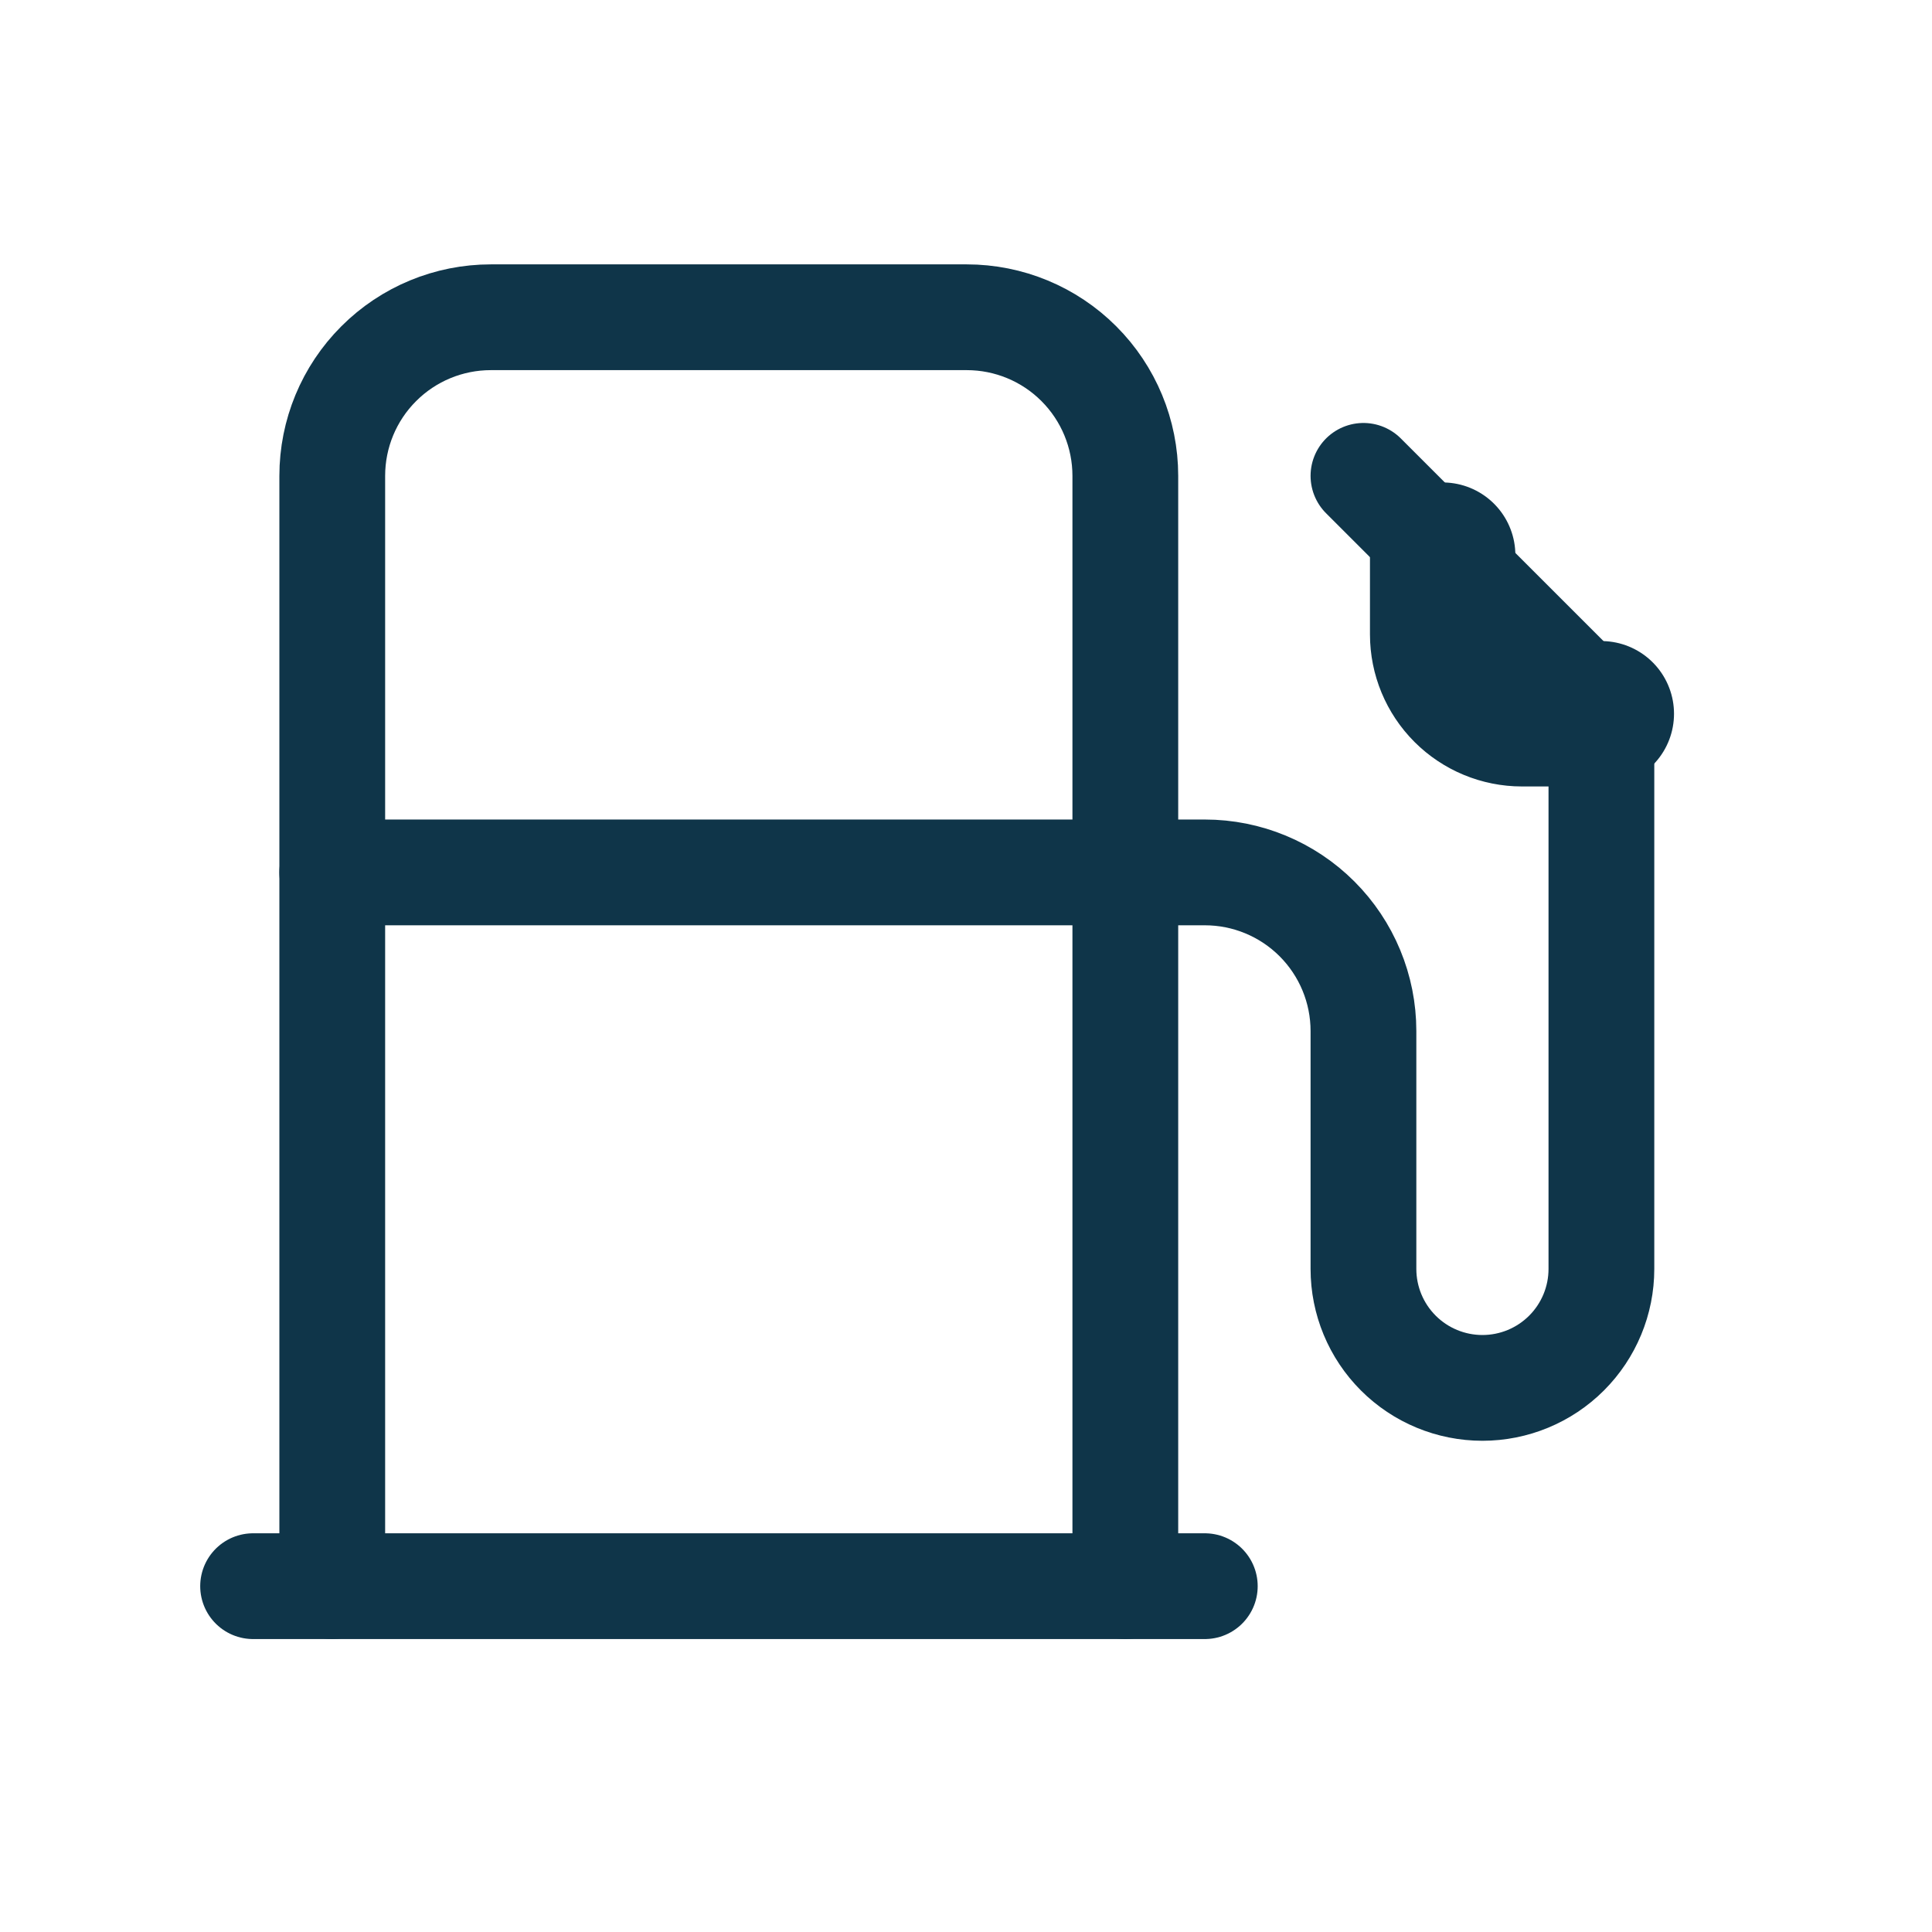
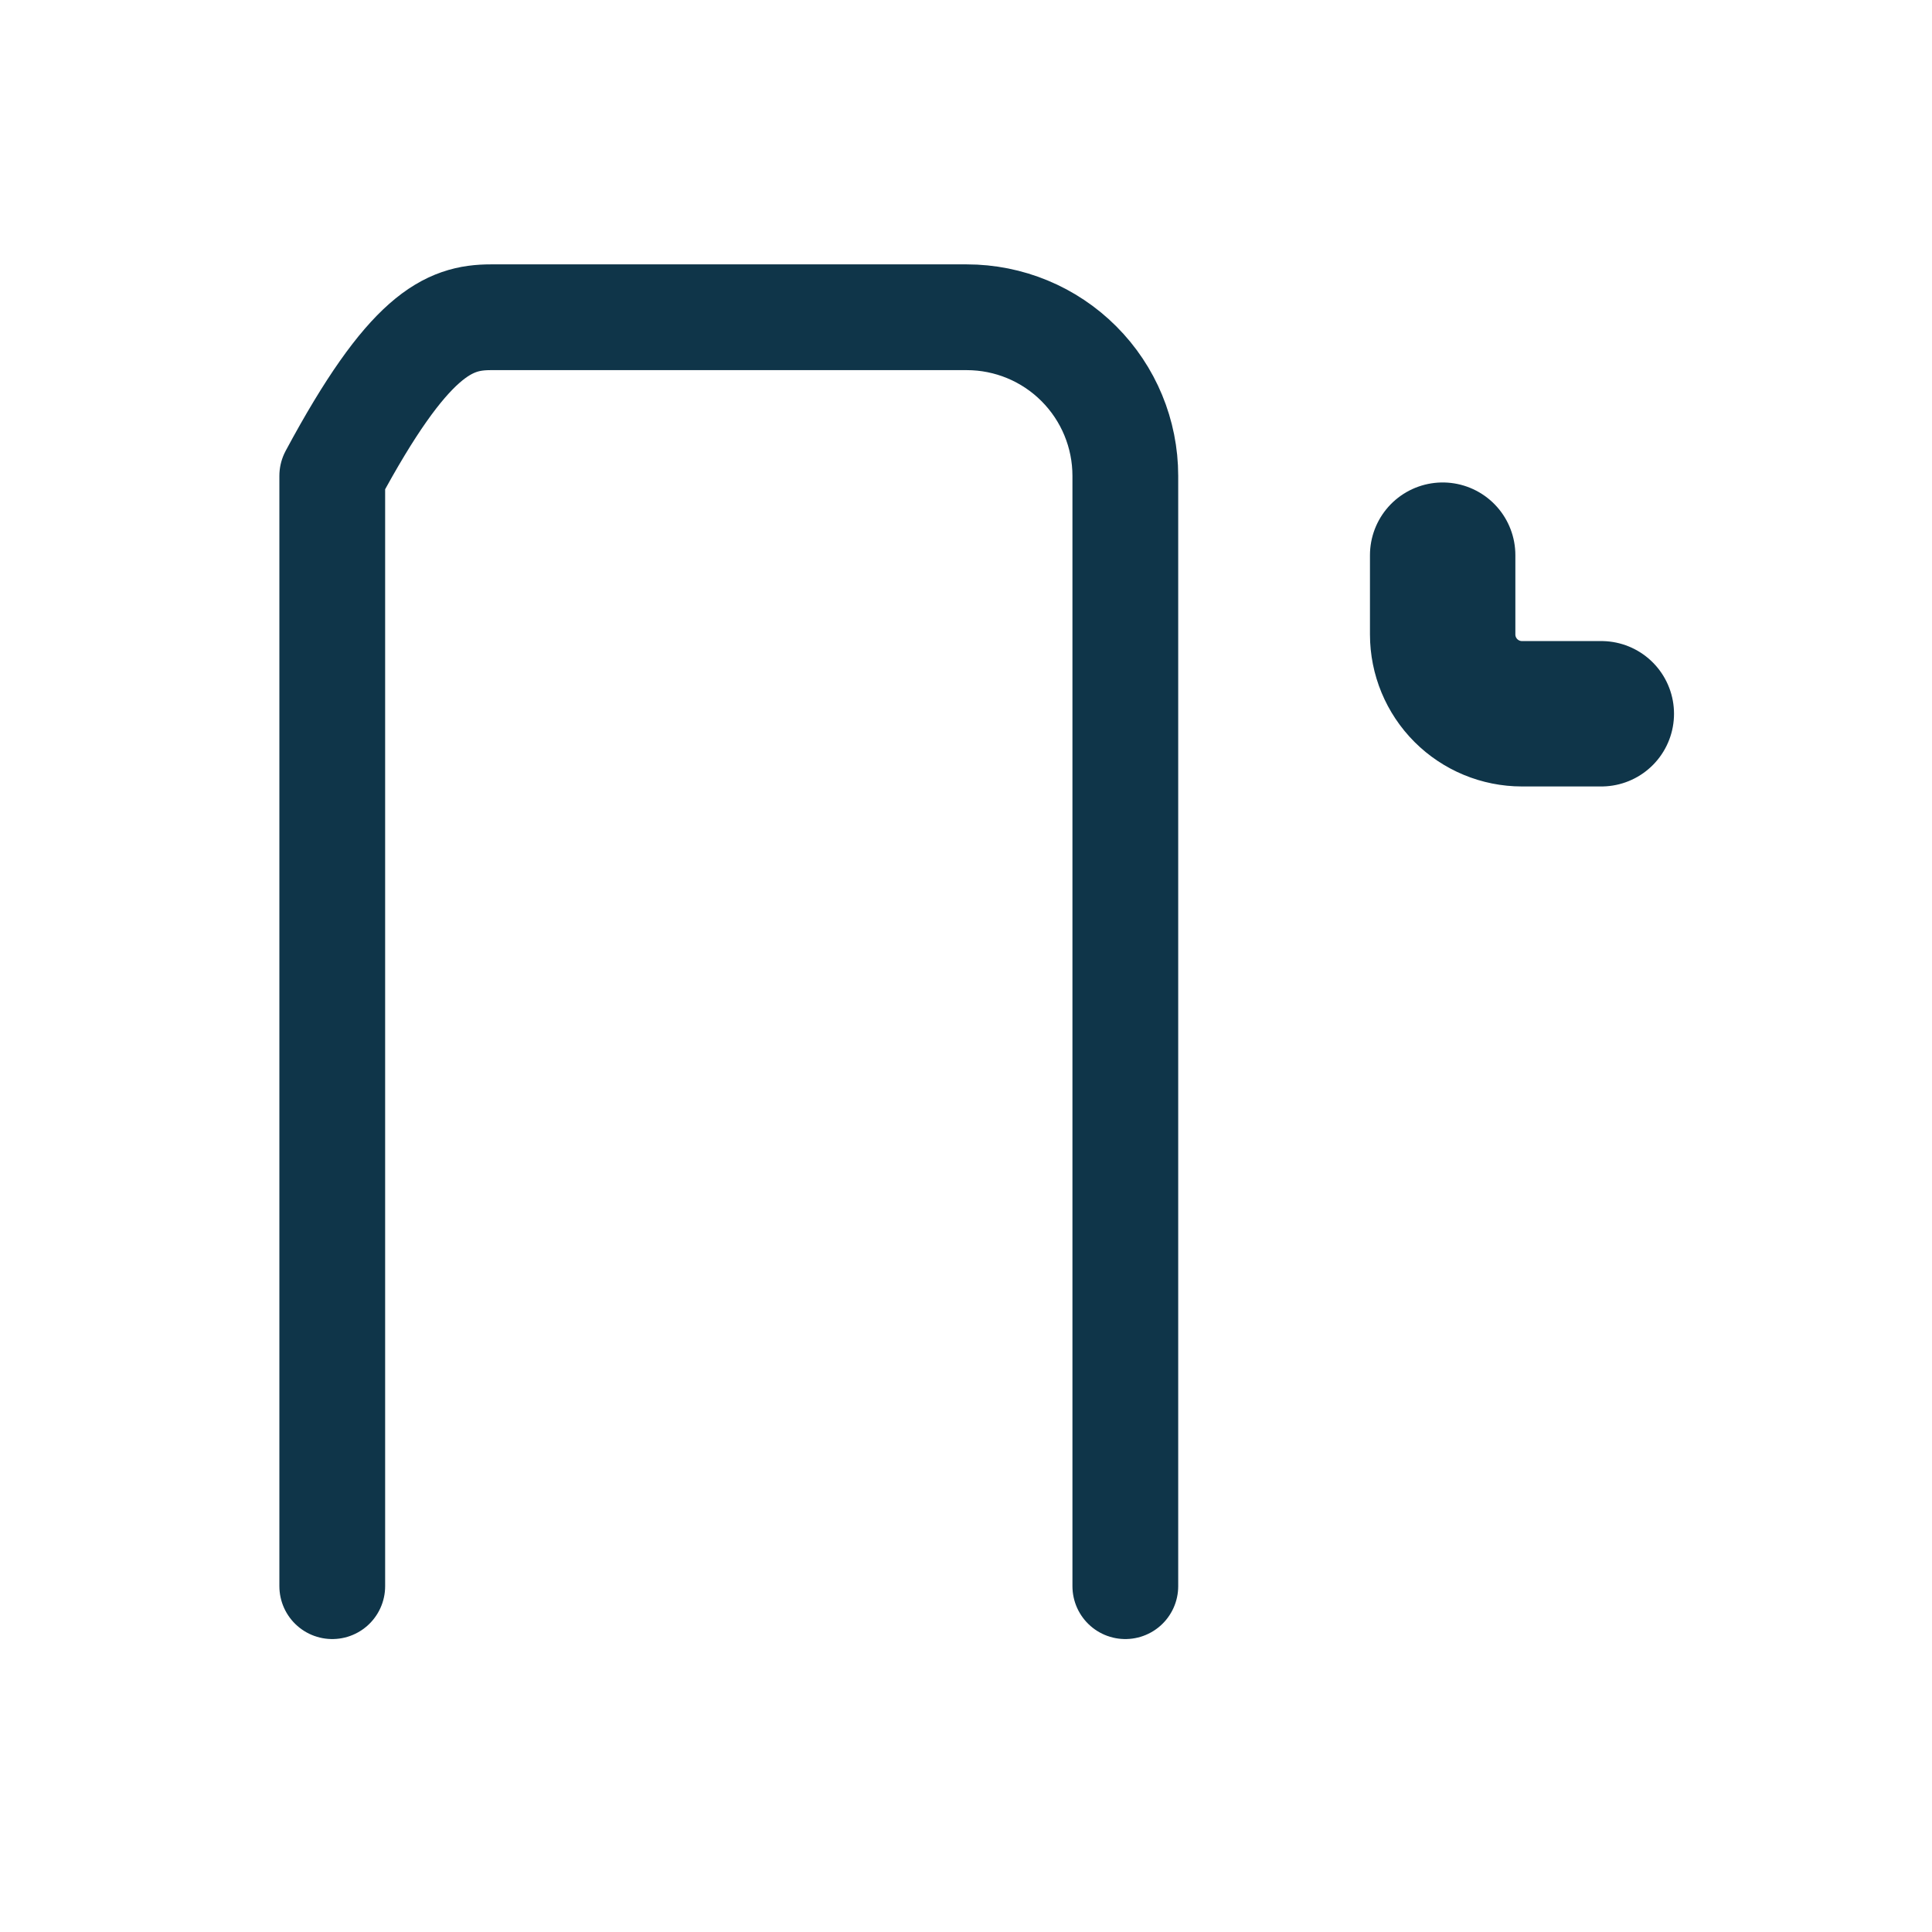
<svg xmlns="http://www.w3.org/2000/svg" width="43" height="43" viewBox="0 0 43 43" fill="none">
-   <path d="M25.051 19.417H26.816C27.752 19.417 28.65 19.789 29.312 20.451C29.974 21.113 30.346 22.011 30.346 22.947V28.242C30.346 28.945 30.625 29.618 31.122 30.115C31.618 30.611 32.292 30.89 32.994 30.89C33.696 30.89 34.37 30.611 34.866 30.115C35.363 29.618 35.642 28.945 35.642 28.242V15.886L30.346 10.591" stroke="#0F3549" stroke-width="2.354" stroke-linecap="round" stroke-linejoin="round" />
-   <path d="M7.395 35.303V10.591C7.395 9.655 7.766 8.757 8.429 8.095C9.091 7.432 9.989 7.061 10.925 7.061H21.516C22.452 7.061 23.35 7.432 24.012 8.095C24.674 8.757 25.046 9.655 25.046 10.591V35.303" stroke="#0F3549" stroke-width="2.354" stroke-linecap="round" stroke-linejoin="round" />
-   <path d="M5.633 35.303H26.815" stroke="#0F3549" stroke-width="2.354" stroke-linecap="round" stroke-linejoin="round" />
+   <path d="M7.395 35.303V10.591C9.091 7.432 9.989 7.061 10.925 7.061H21.516C22.452 7.061 23.35 7.432 24.012 8.095C24.674 8.757 25.046 9.655 25.046 10.591V35.303" stroke="#0F3549" stroke-width="2.354" stroke-linecap="round" stroke-linejoin="round" />
  <path d="M32.109 12.356V14.121C32.109 14.589 32.295 15.038 32.626 15.369C32.957 15.7 33.406 15.886 33.874 15.886H35.64" stroke="#0F3549" stroke-width="3.236" stroke-linecap="round" stroke-linejoin="round" />
-   <path d="M7.395 19.417H25.046" stroke="#0F3549" stroke-width="2.354" stroke-linecap="round" stroke-linejoin="round" />
</svg>